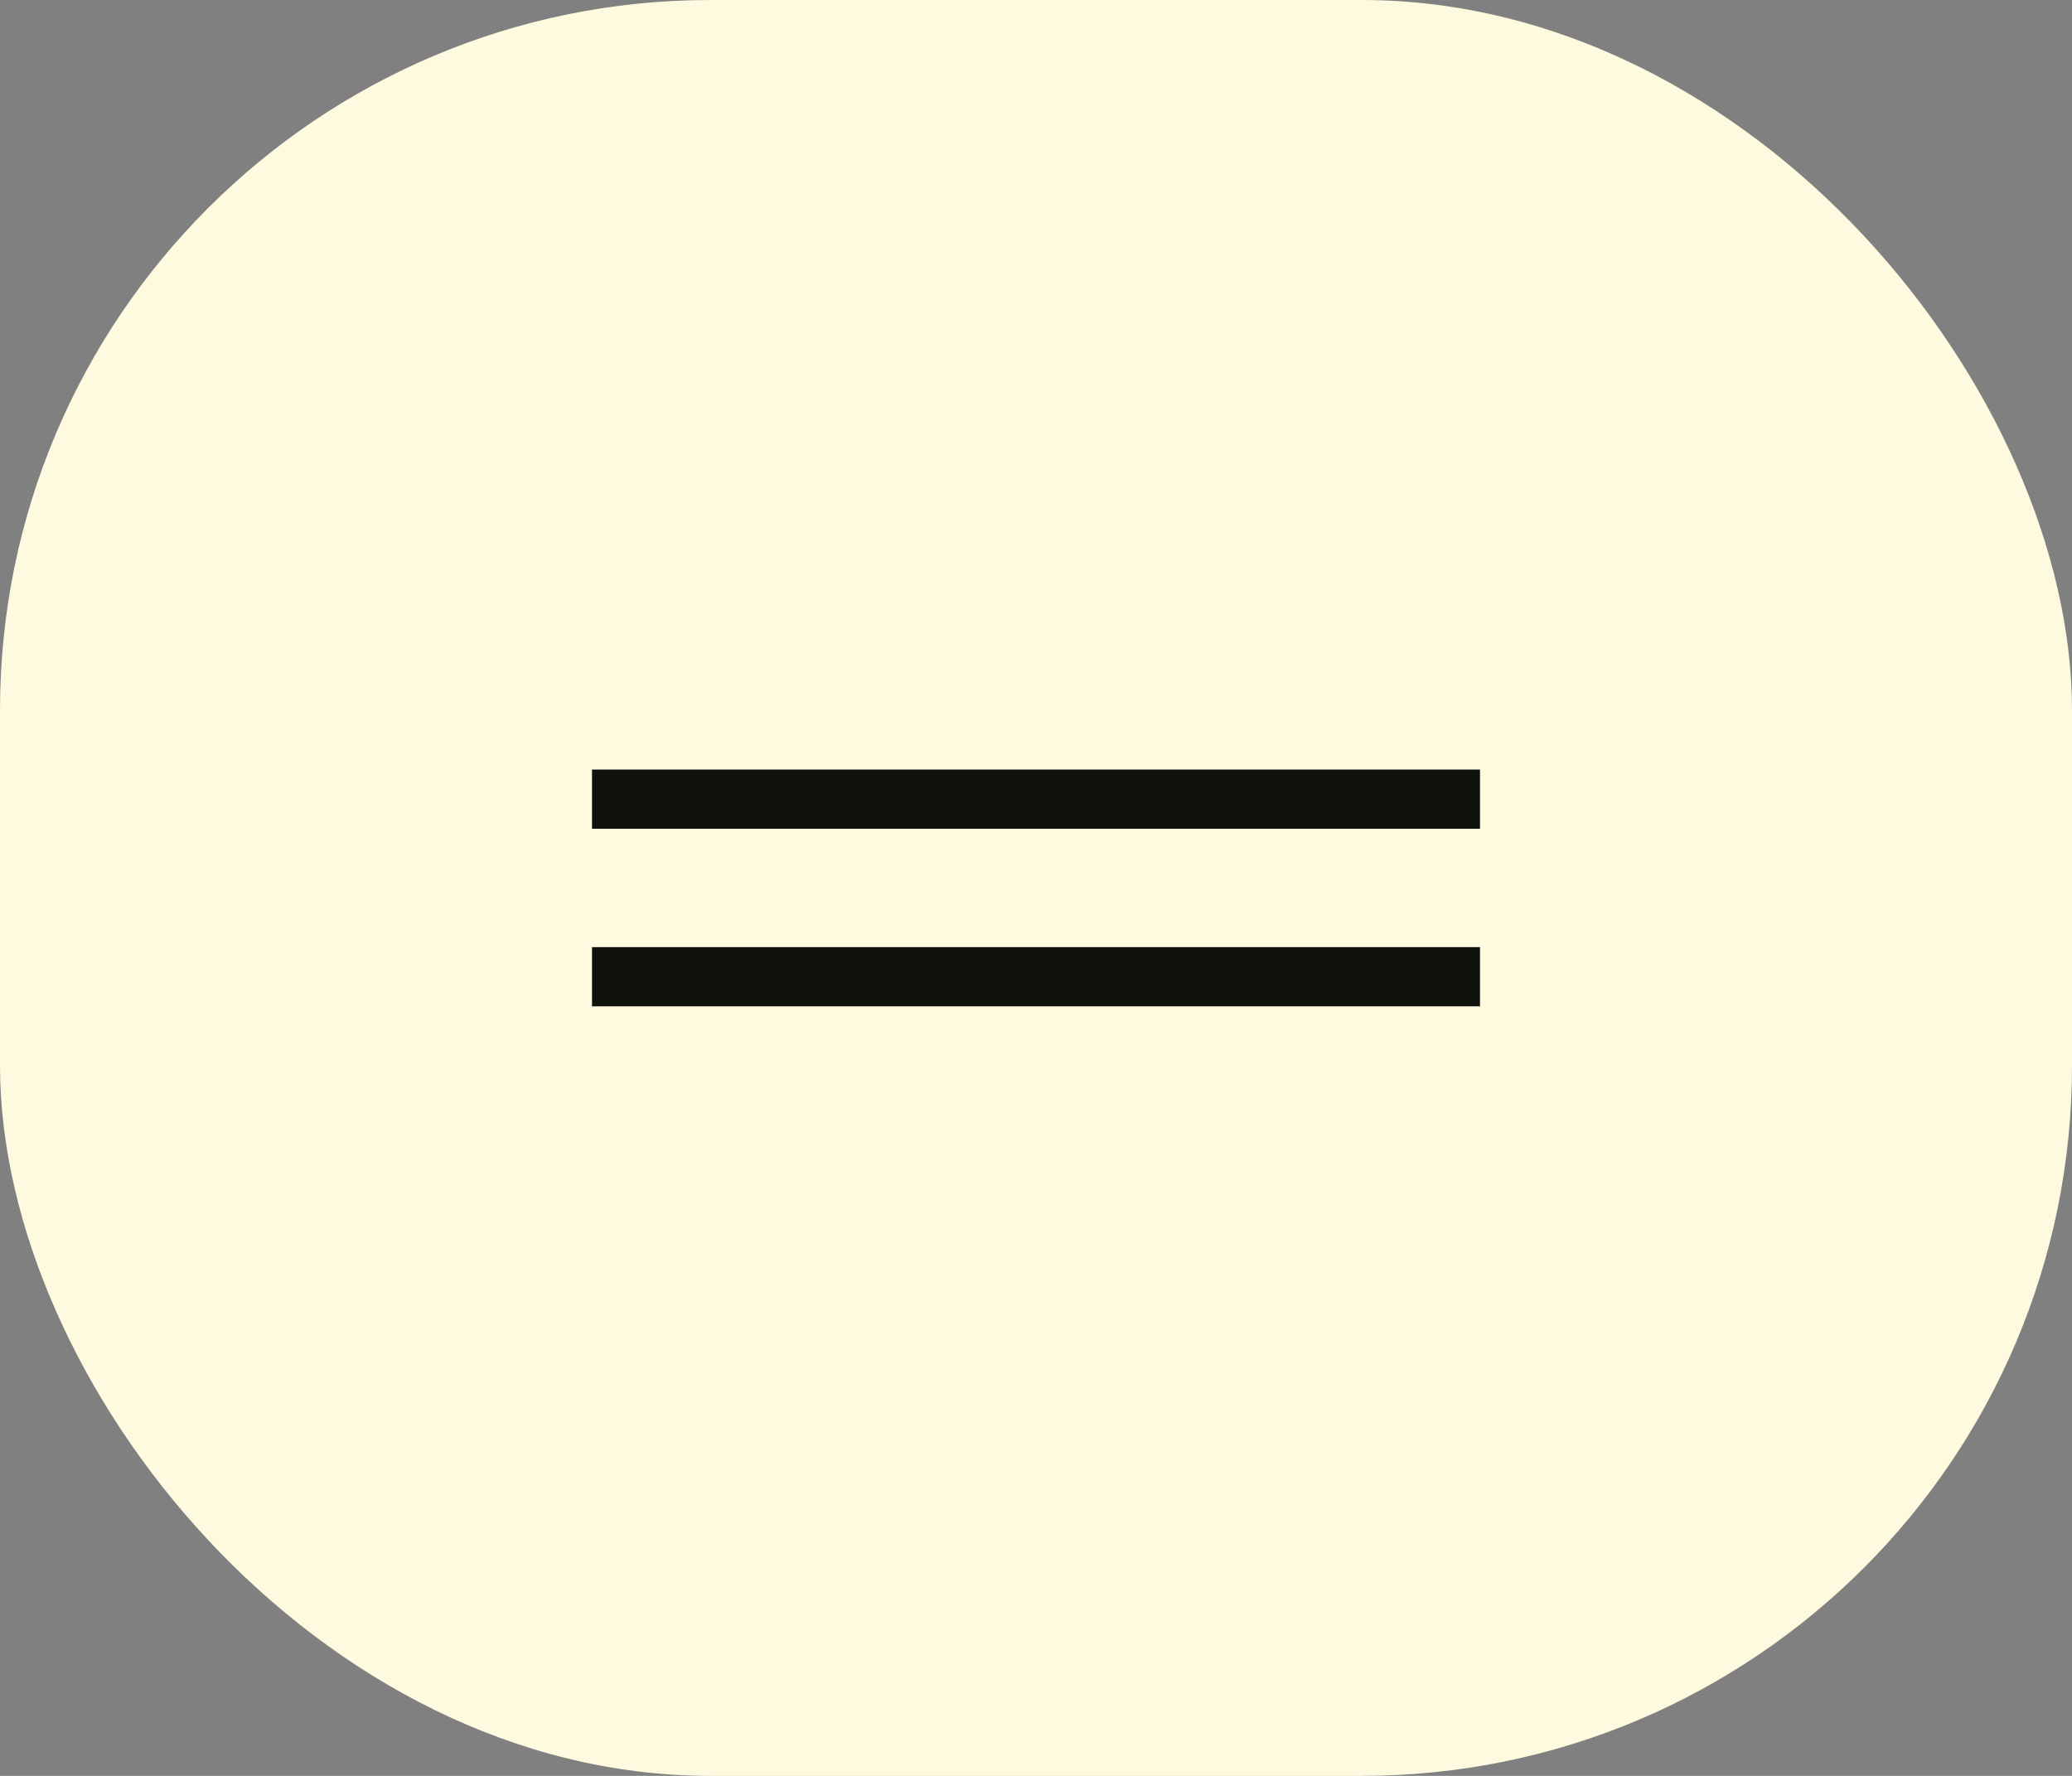
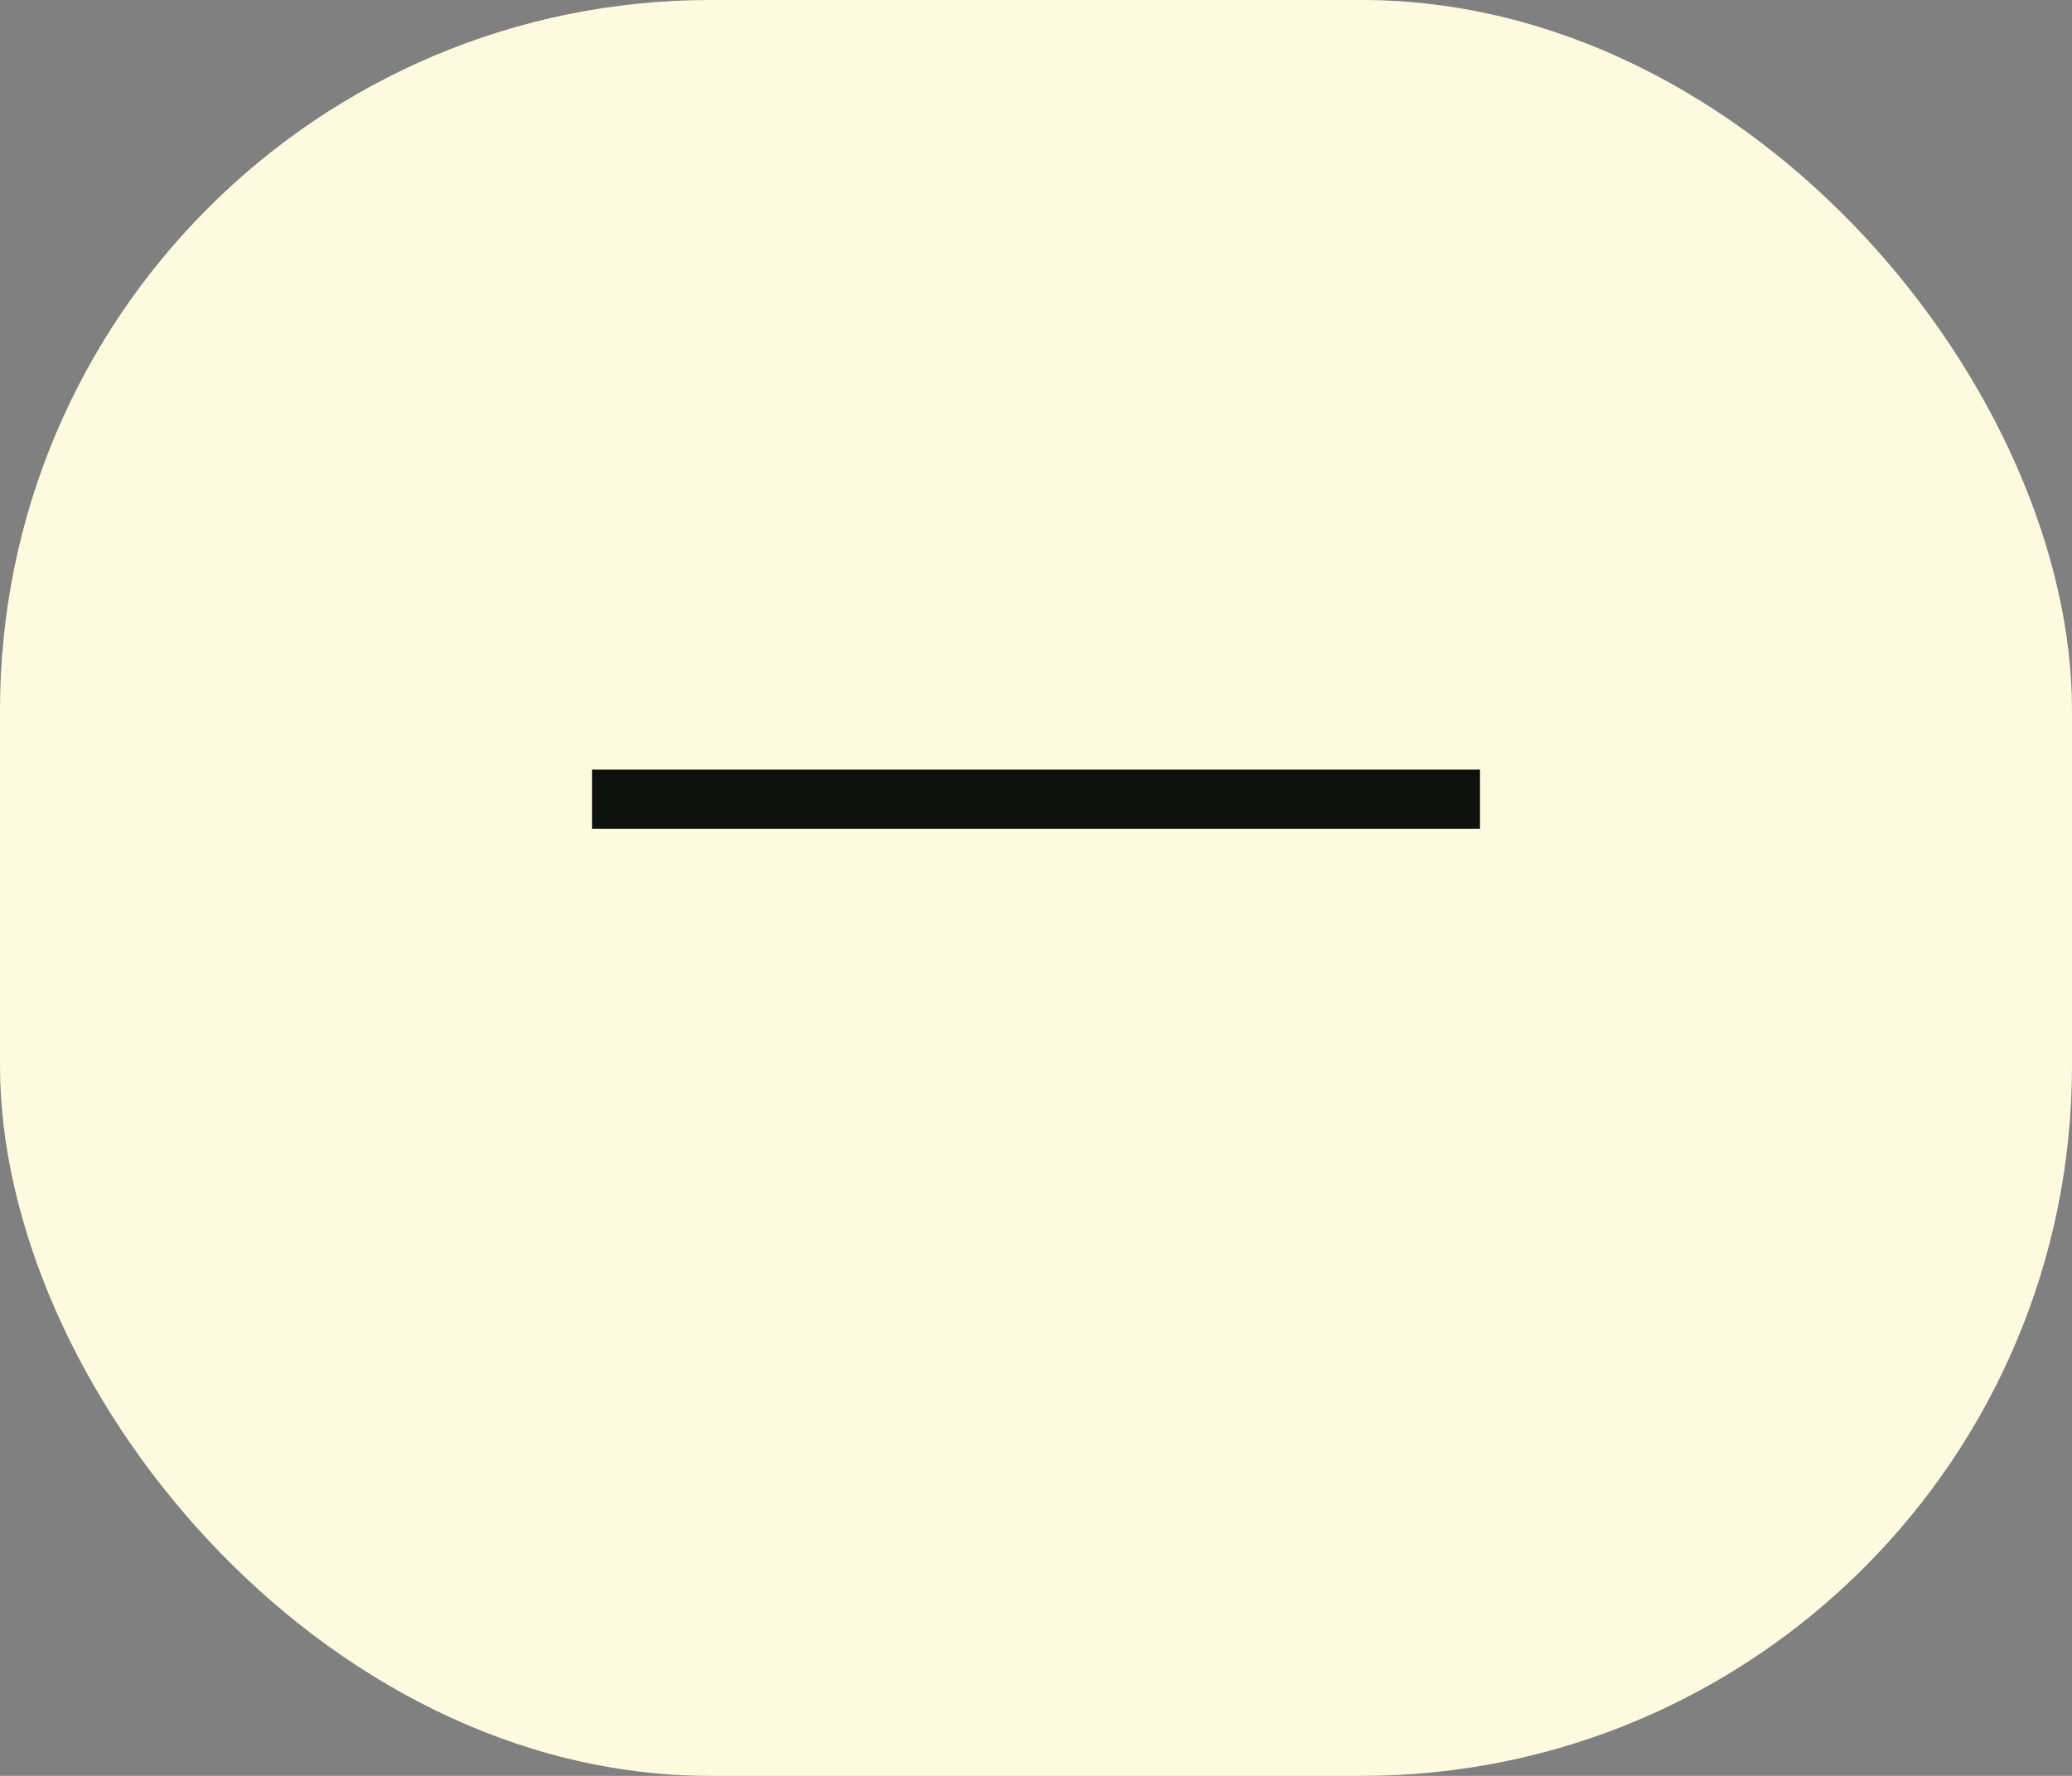
<svg xmlns="http://www.w3.org/2000/svg" width="35" height="30" viewBox="0 0 35 30" fill="none">
  <rect x="0" y="0" width="35" height="30" fill="#808080" stroke="none" />
  <rect width="35" height="30" rx="12" fill="#FEFADF" />
  <rect x="10" y="13" width="15" height="1" fill="#0F120C" />
-   <rect x="10" y="16" width="15" height="1" fill="#0F120C" />
</svg>